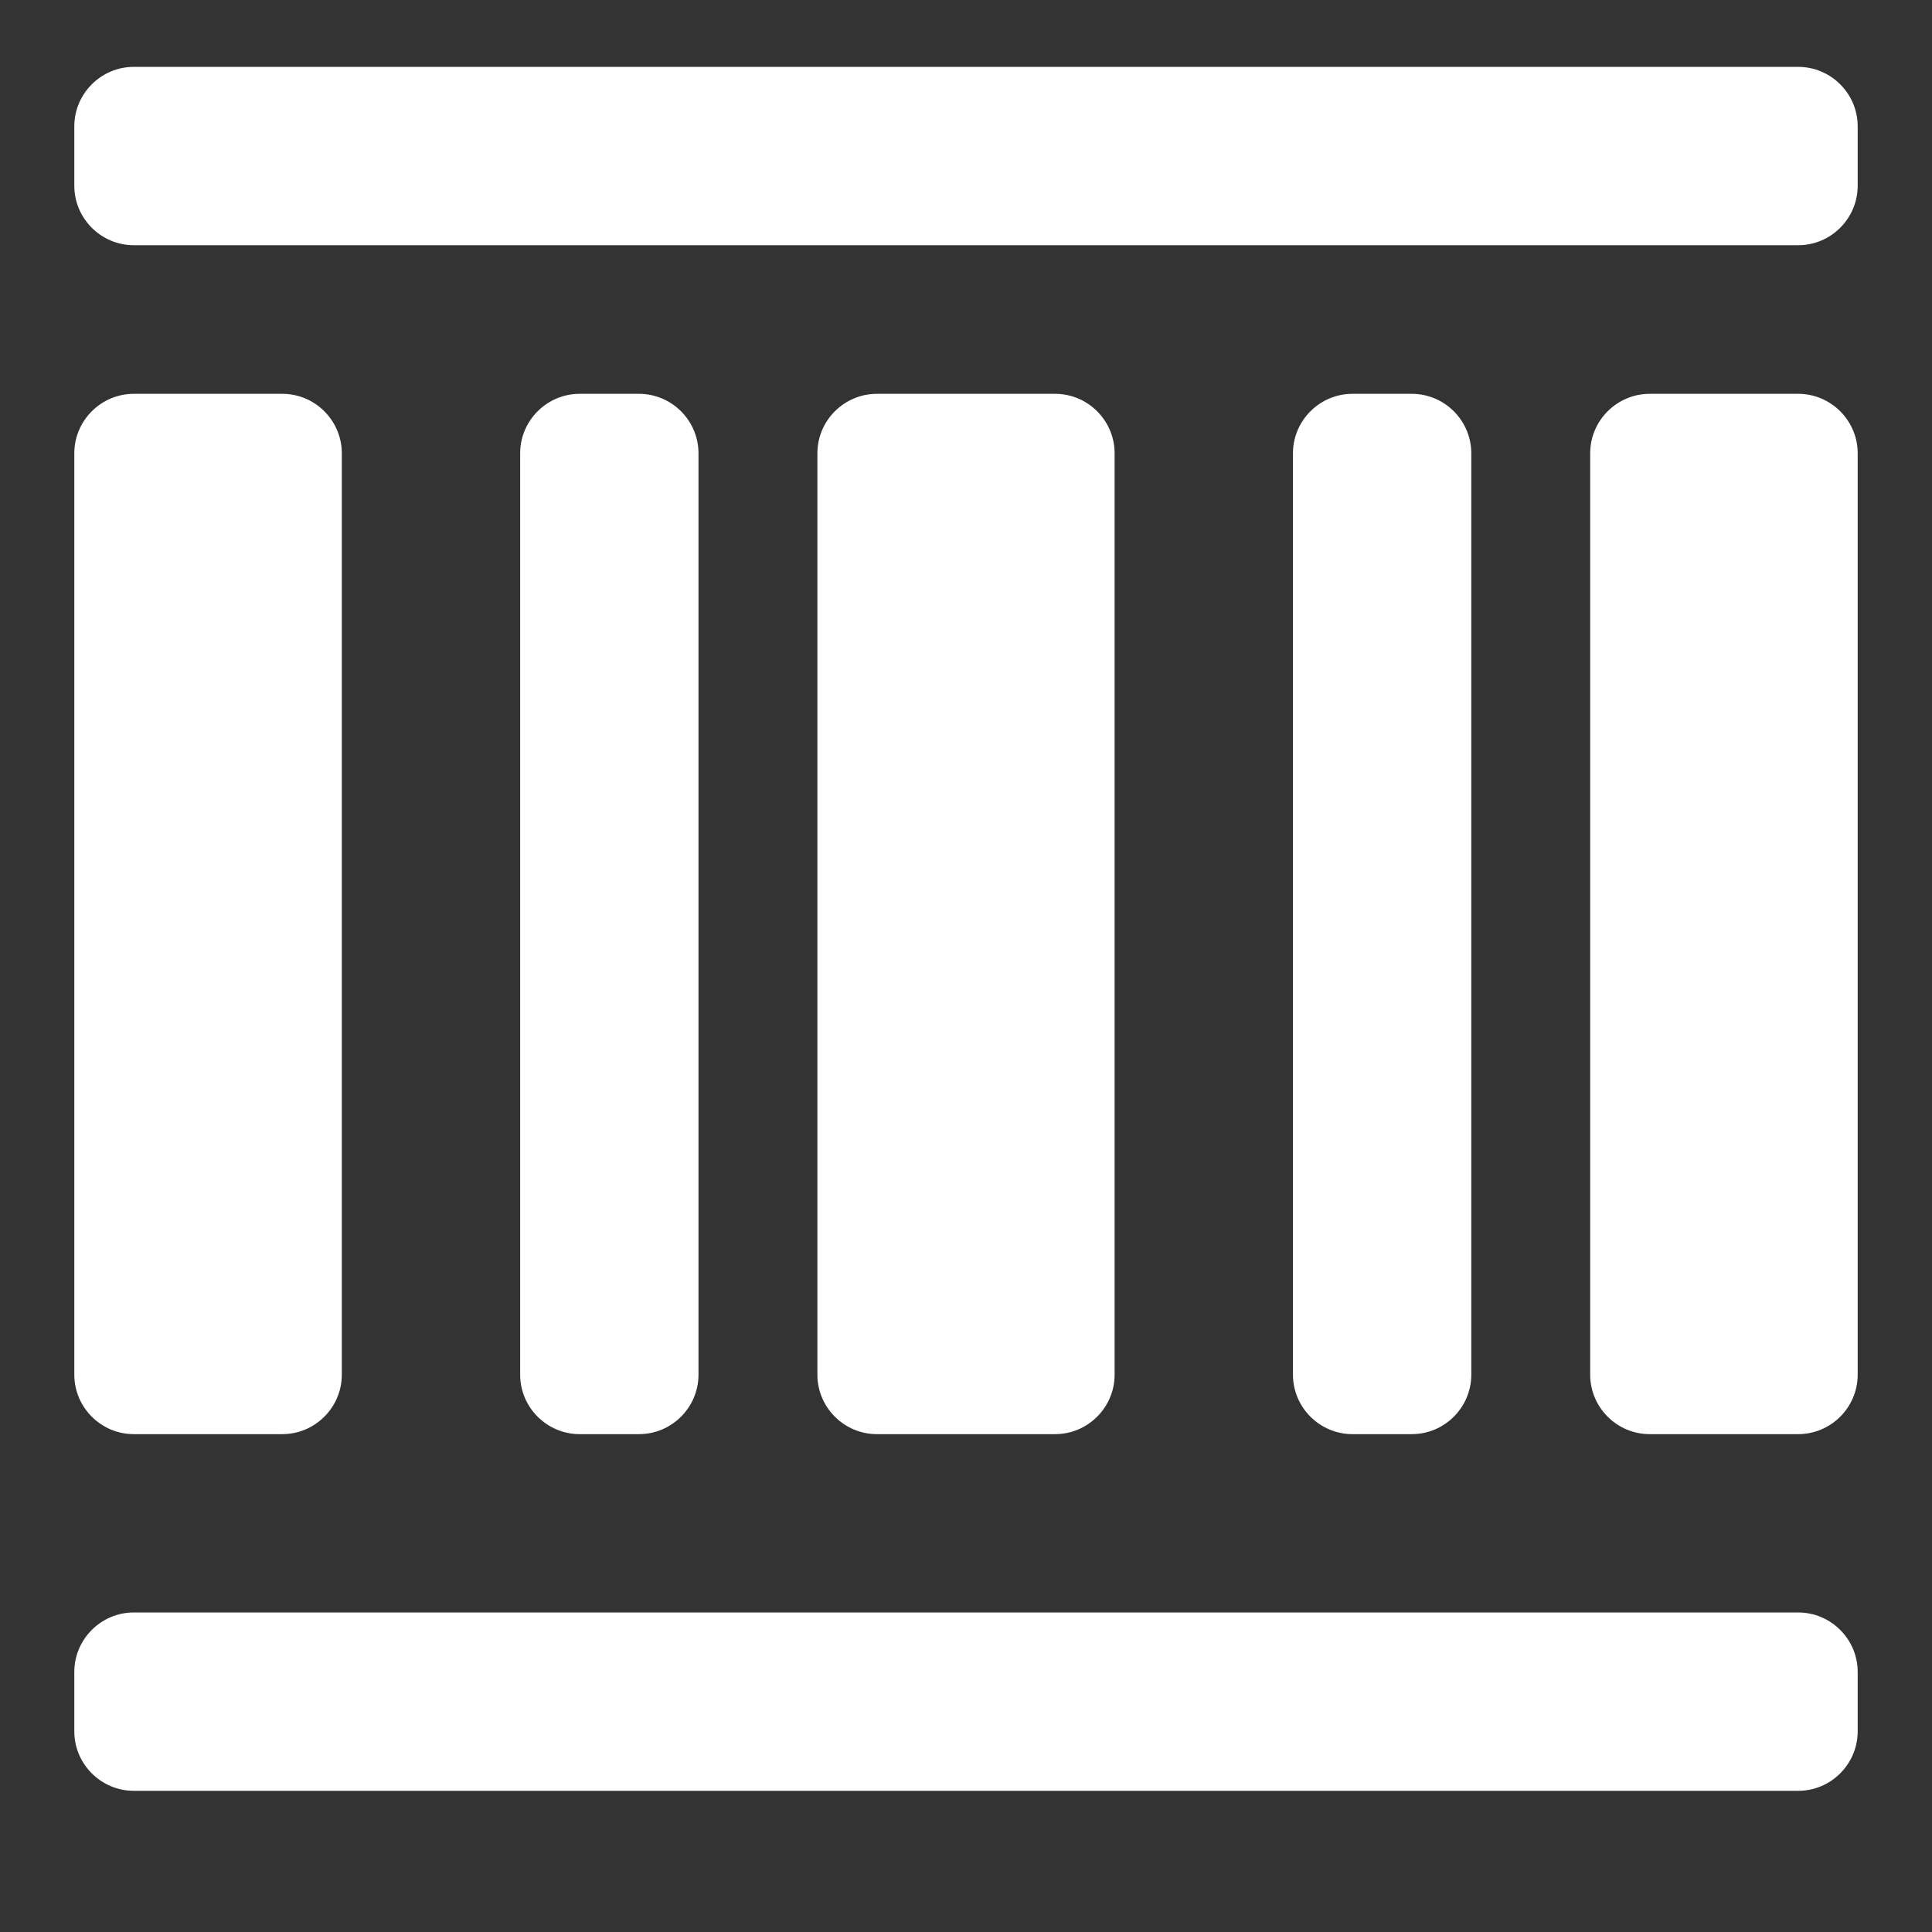
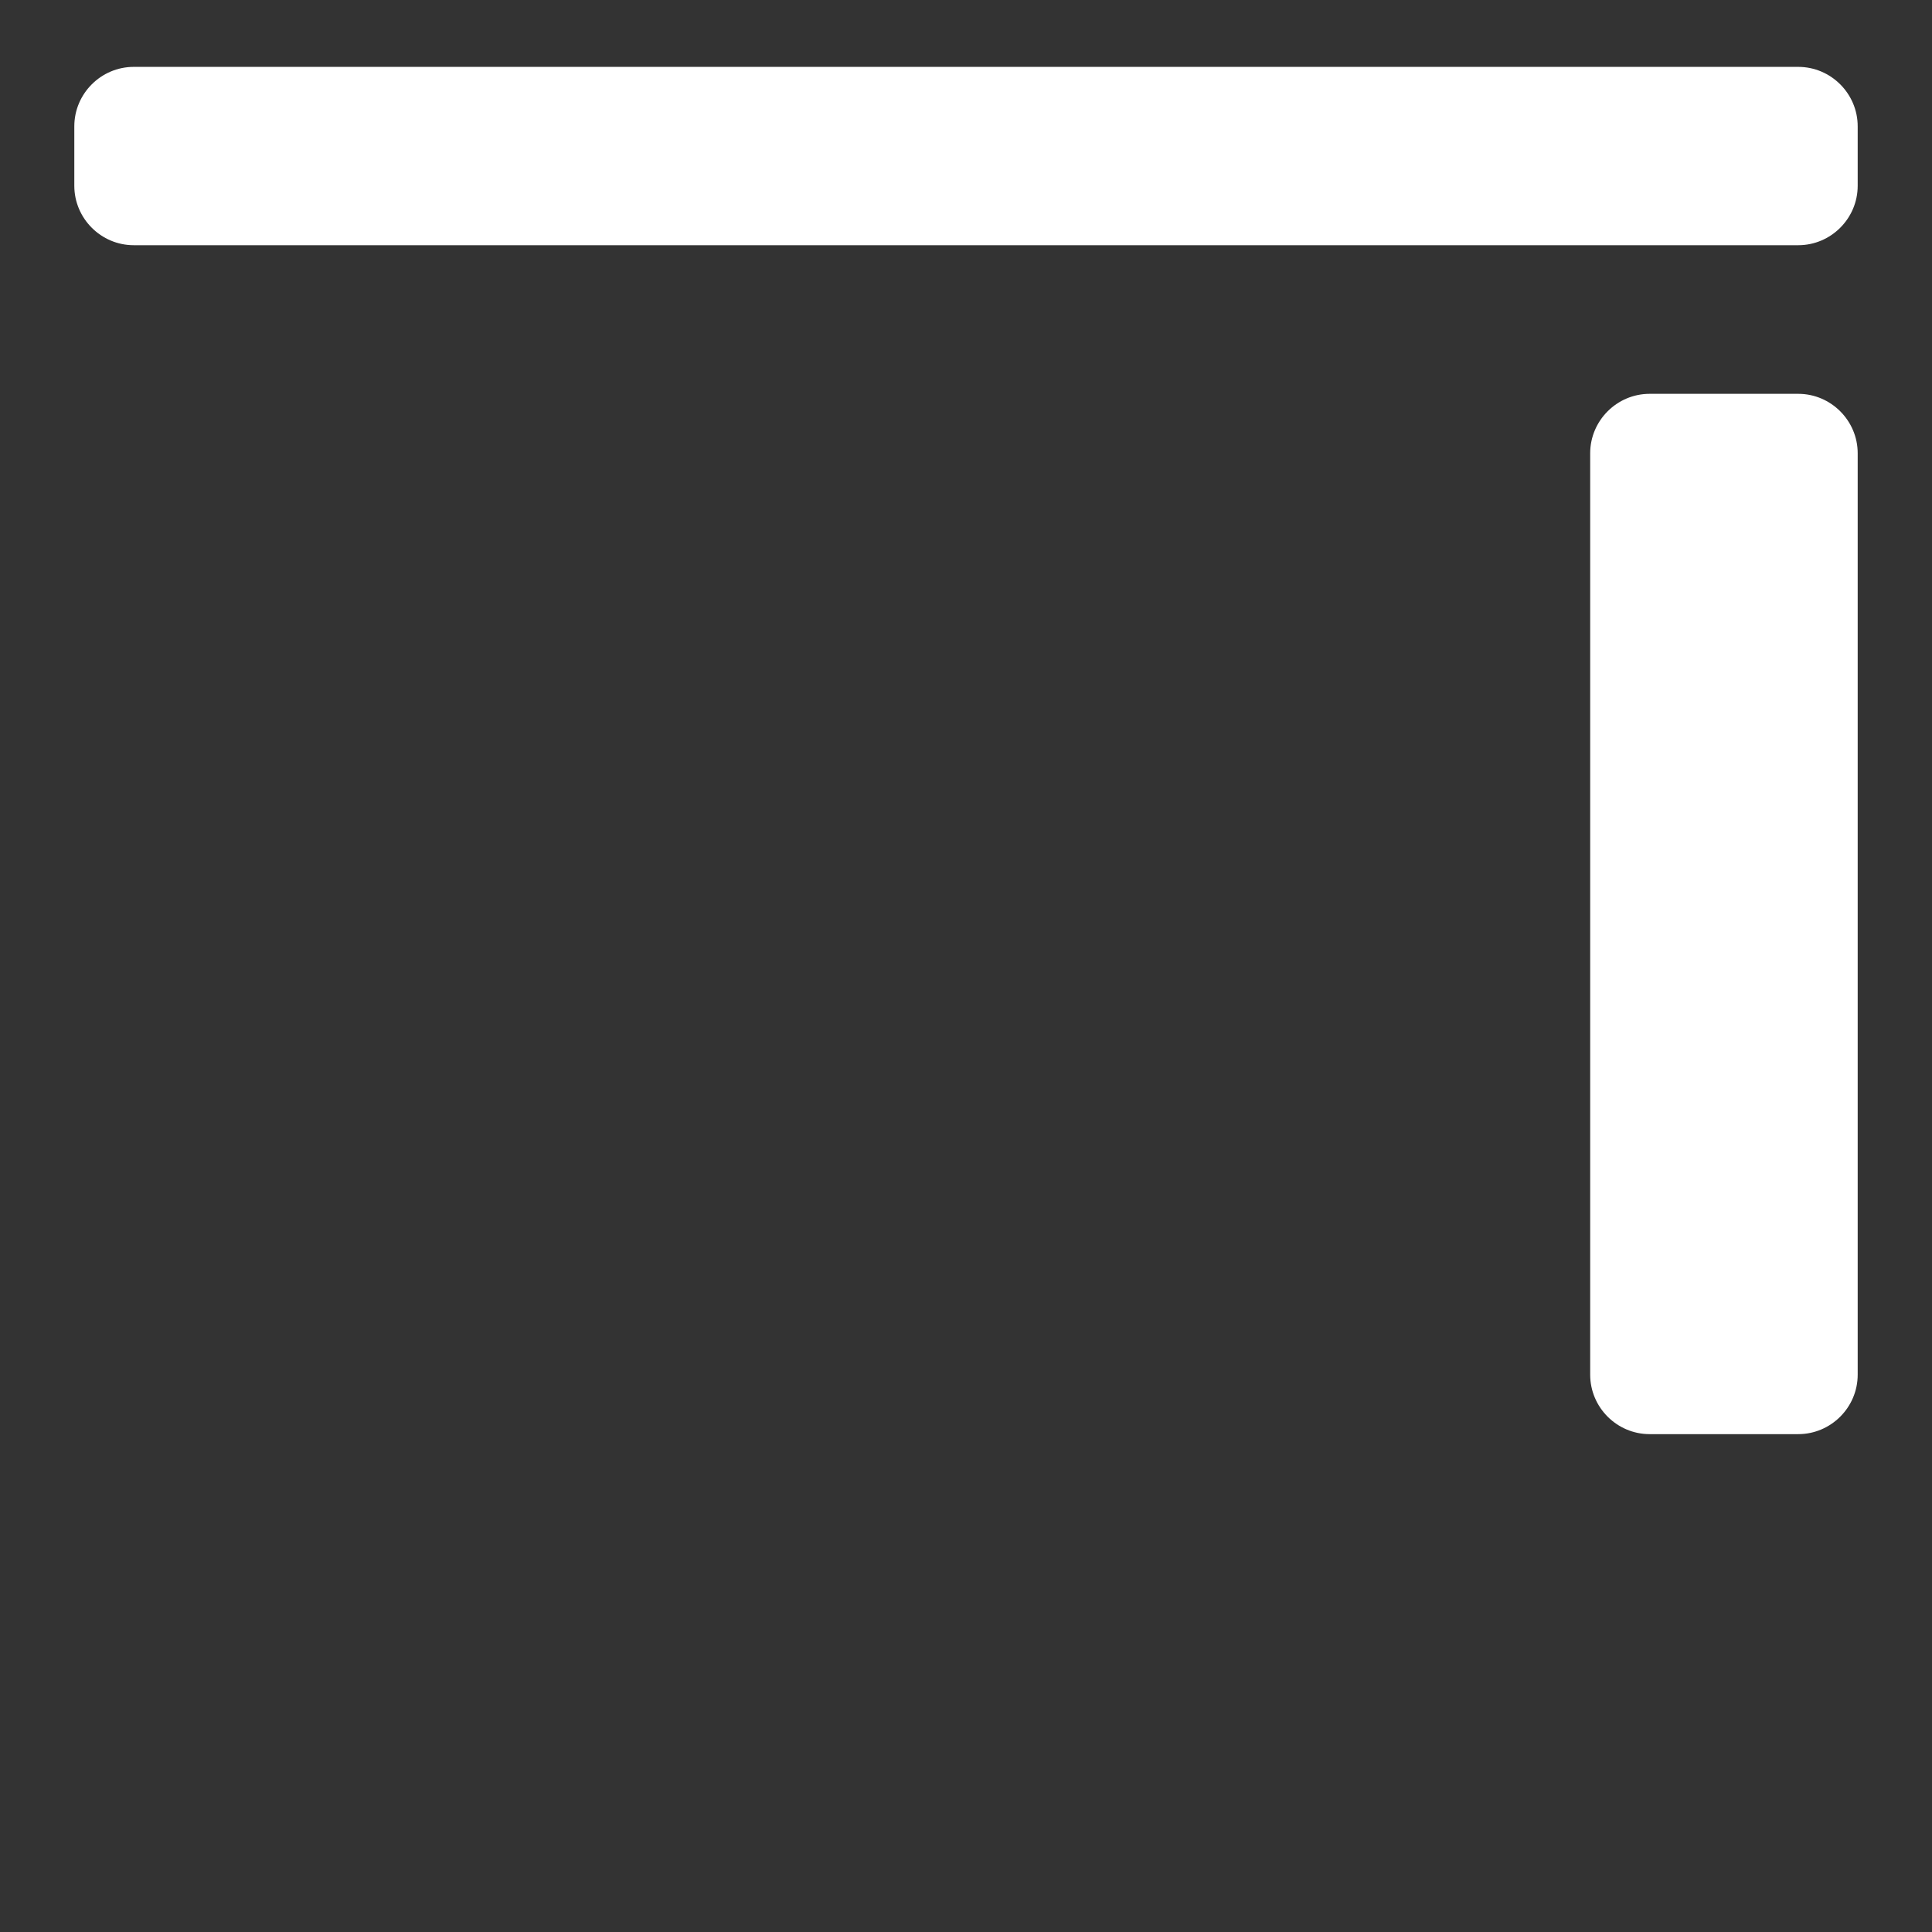
<svg xmlns="http://www.w3.org/2000/svg" width="52" height="52" viewBox="0 0 52 52">
  <rect x="0" y="0" width="52" height="52" fill="#333333" stroke="none" />
-   <path d="M3.6,38.6H7.6c.88,0,1.6-.72,1.6-1.6V12.2c0-.88-.72-1.6-1.6-1.6H3.6c-.88,0-1.6,.72-1.6,1.6v24.8c0,.88,.72,1.6,1.6,1.6Z" fill="#fff" />
  <path d="M48.4,10.6h-4c-.88,0-1.6,.72-1.6,1.6v24.8c0,.88,.72,1.6,1.6,1.6h4c.88,0,1.6-.72,1.6-1.6V12.2c0-.88-.72-1.6-1.6-1.6Z" fill="#fff" />
-   <path d="M28.4,38.6c.88,0,1.6-.72,1.6-1.6V12.2c0-.88-.72-1.6-1.6-1.6h-4.8c-.88,0-1.6,.72-1.6,1.6v24.8c0,.88,.72,1.6,1.6,1.6h4.8Z" fill="#fff" />
-   <path d="M38,38.6c.88,0,1.6-.72,1.6-1.6V12.2c0-.88-.72-1.6-1.6-1.6h-1.6c-.88,0-1.6,.72-1.6,1.6v24.8c0,.88,.72,1.6,1.6,1.6h1.6Z" fill="#fff" />
-   <path d="M17.2,38.6c.88,0,1.6-.72,1.6-1.6V12.2c0-.88-.72-1.6-1.6-1.6h-1.6c-.88,0-1.6,.72-1.6,1.6v24.8c0,.88,.72,1.6,1.6,1.6h1.6Z" fill="#fff" />
-   <path d="M48.4,43.4H3.6c-.88,0-1.6,.72-1.6,1.6v1.6c0,.88,.72,1.6,1.6,1.6H48.4c.88,0,1.6-.72,1.6-1.6v-1.6c0-.88-.72-1.6-1.6-1.6Z" fill="#fff" />
  <path d="M48.4,1.8H3.6c-.88,0-1.6,.72-1.6,1.6v1.6c0,.88,.72,1.6,1.6,1.6H48.4c.88,0,1.6-.72,1.6-1.6v-1.6c0-.88-.72-1.6-1.6-1.6Z" fill="#fff" />
</svg>